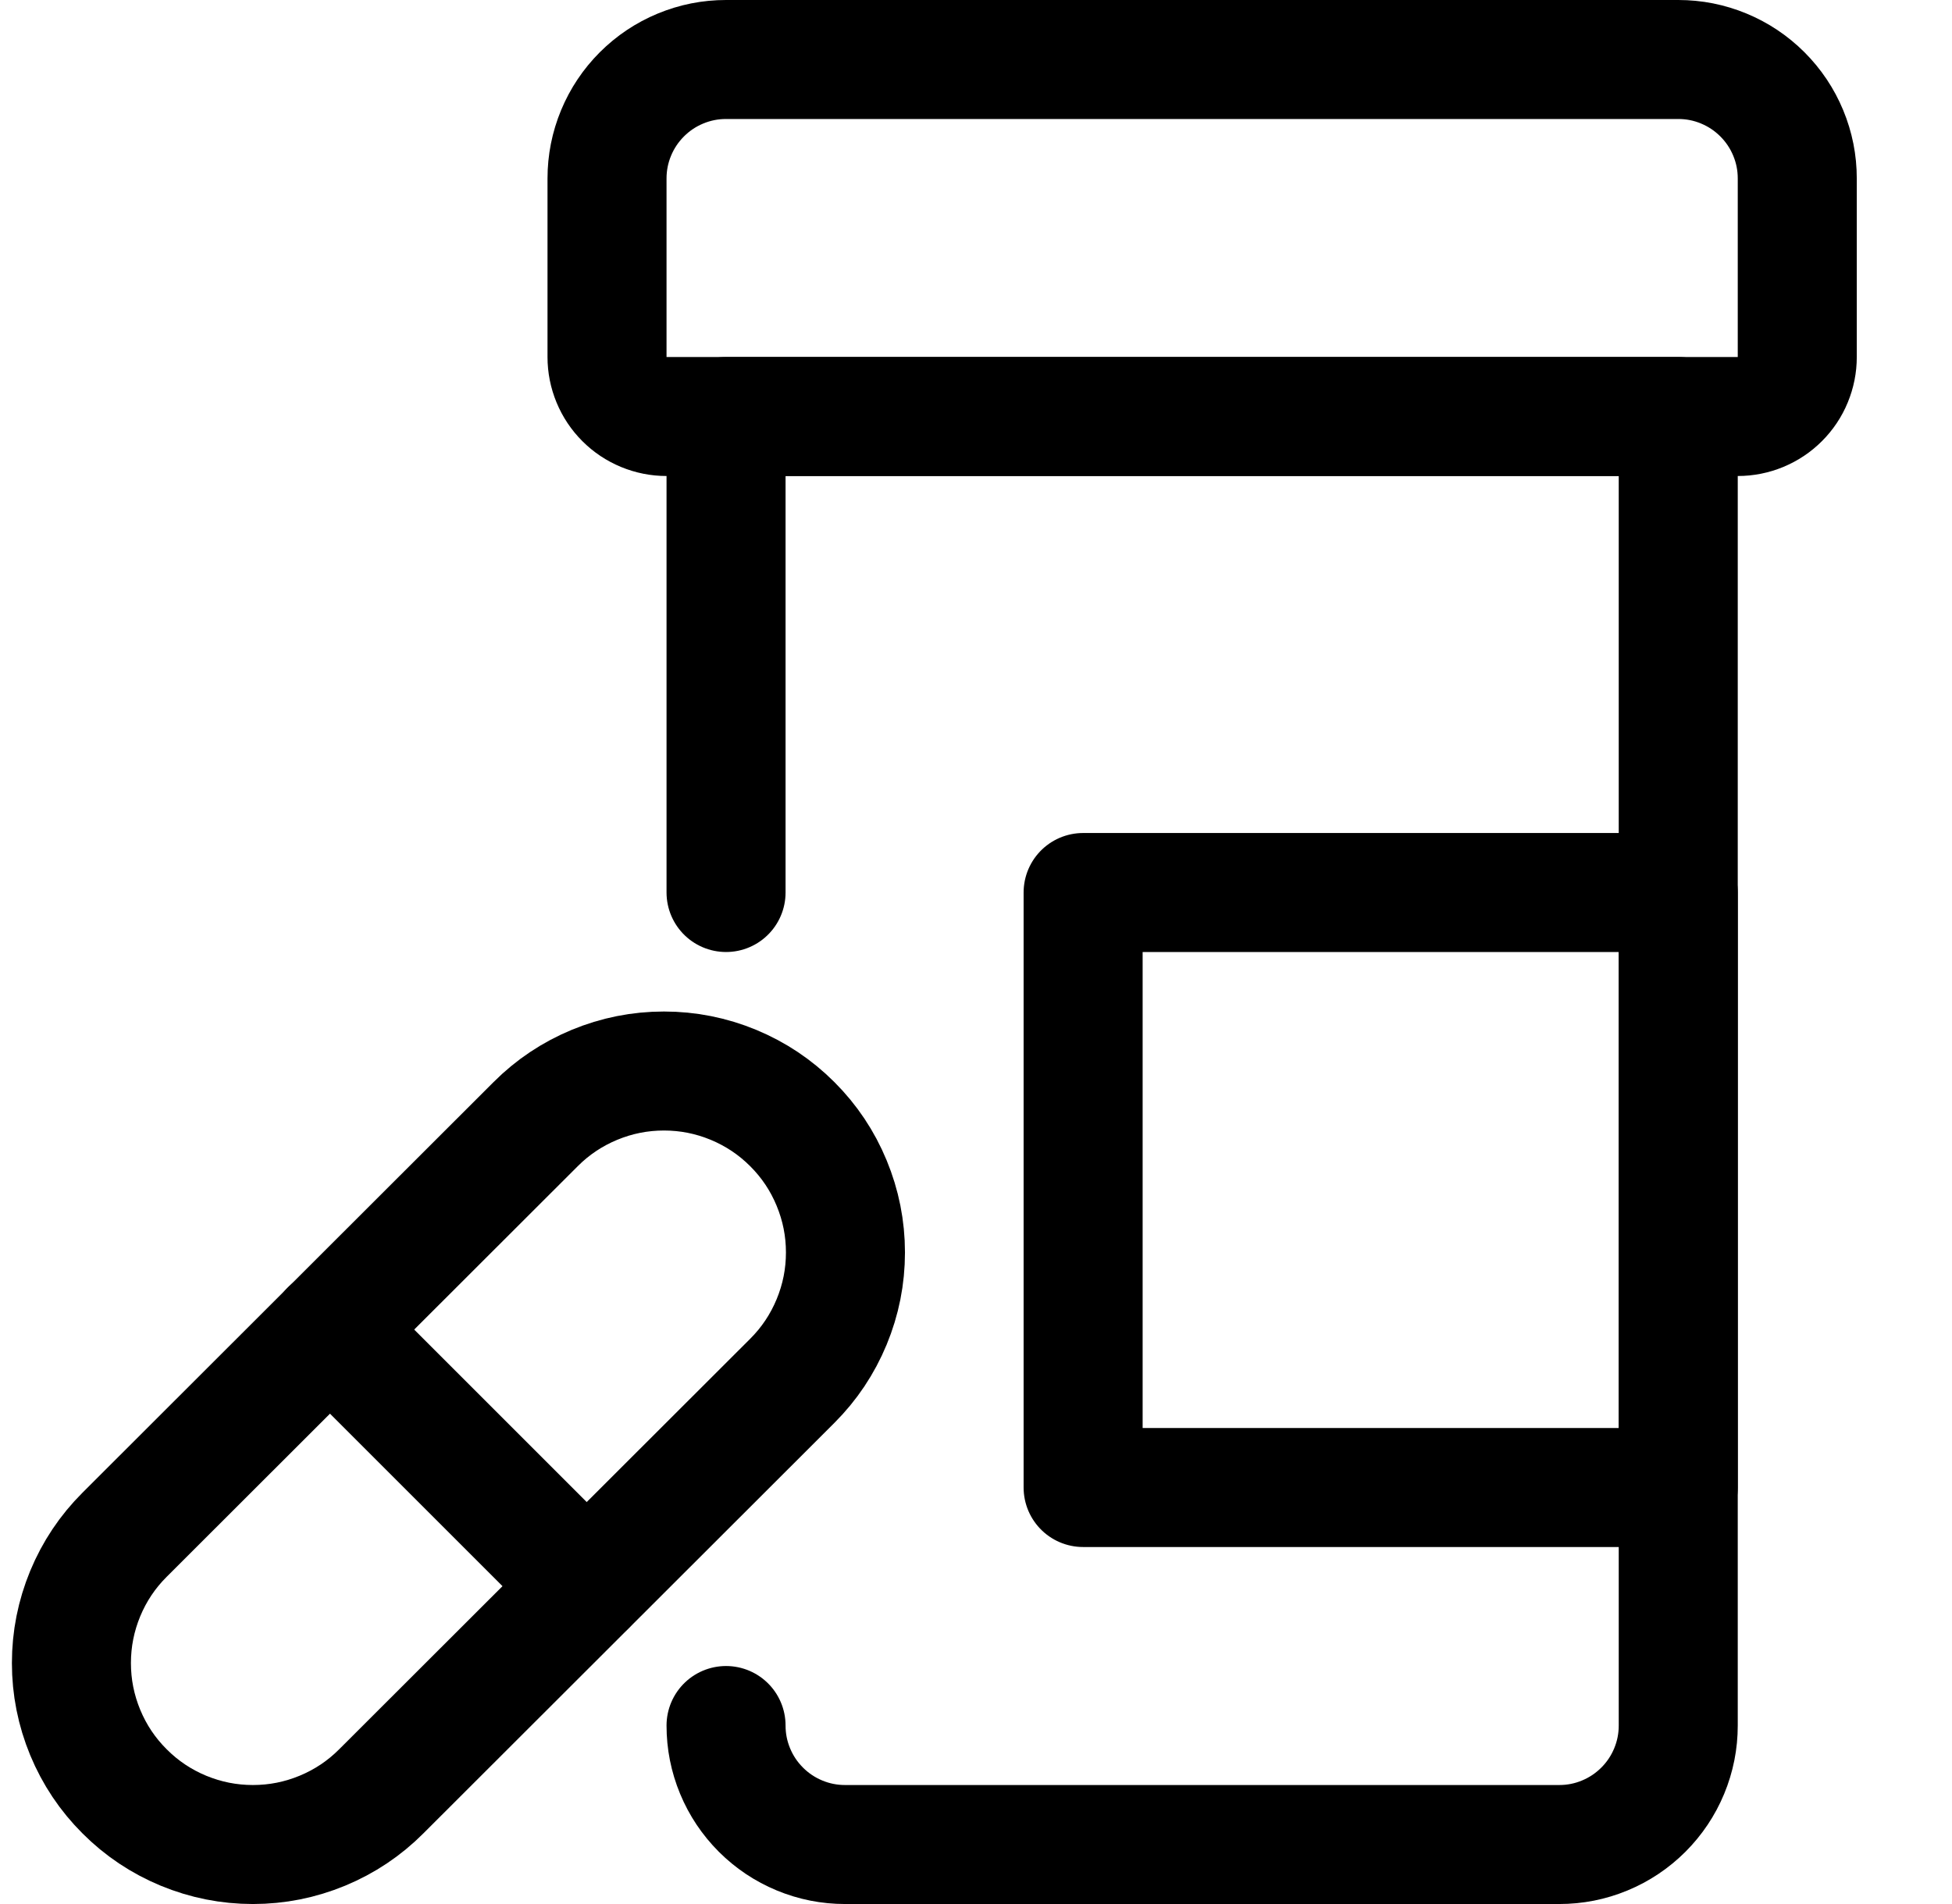
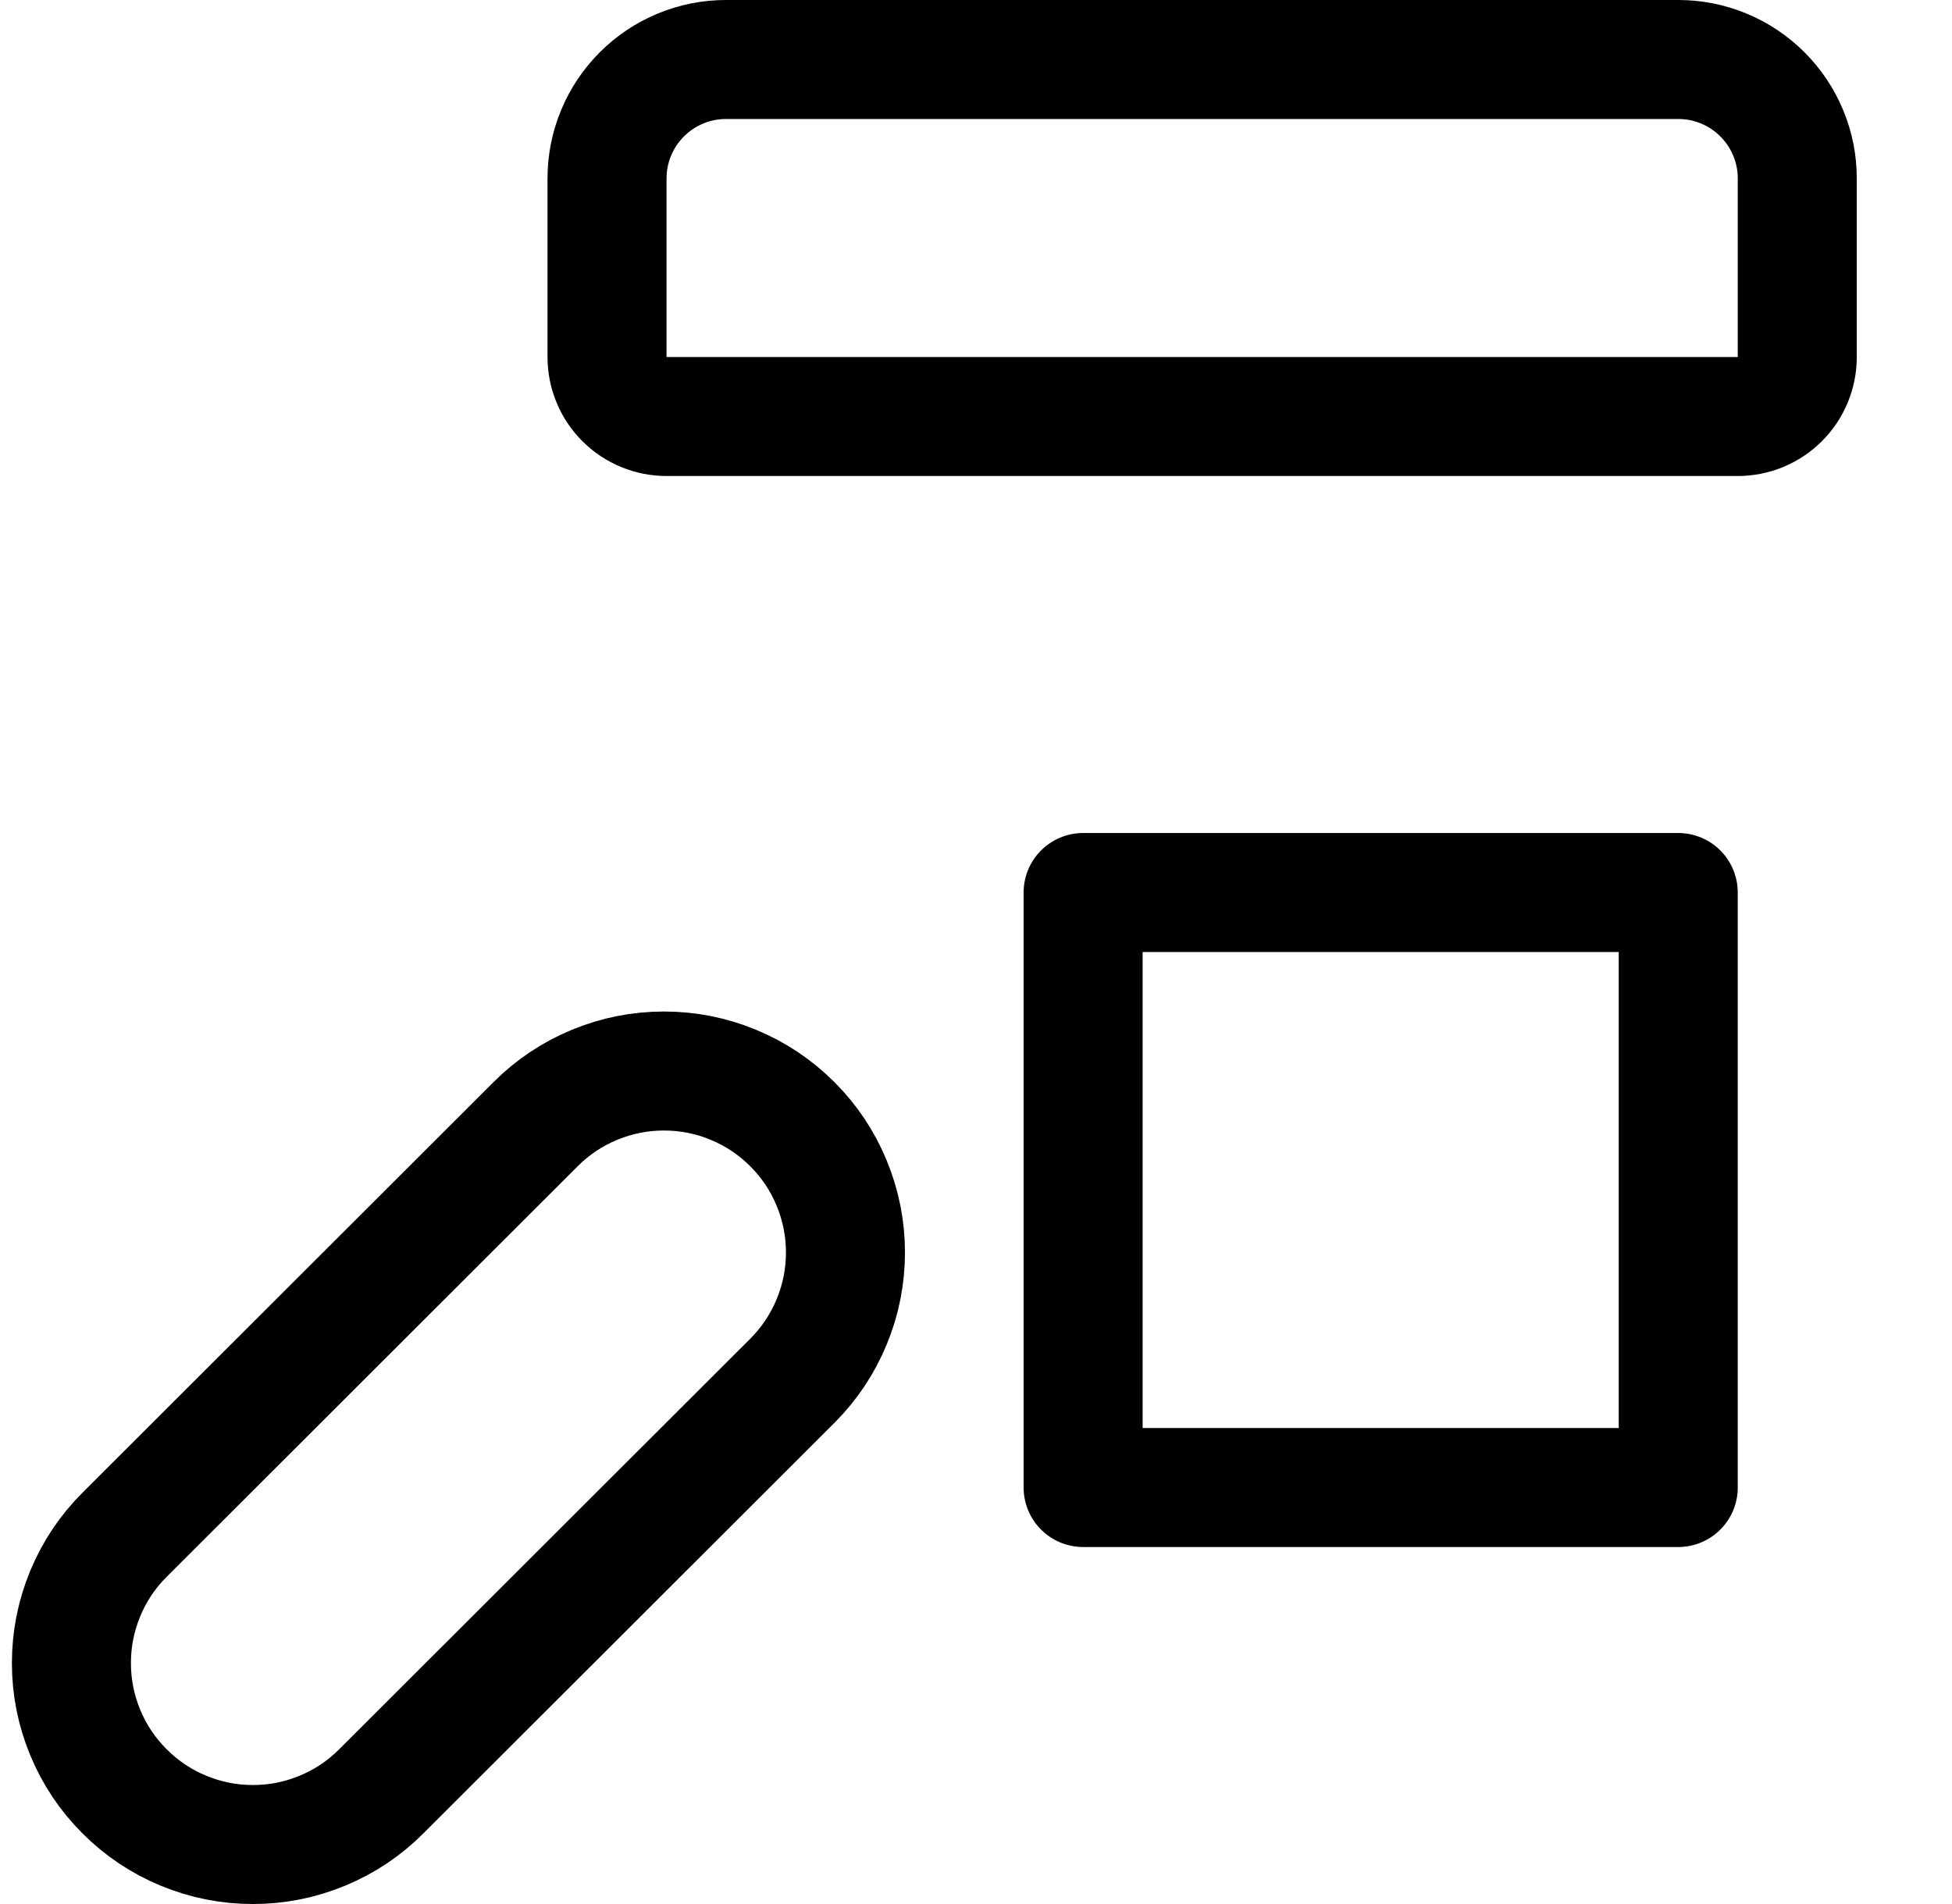
<svg xmlns="http://www.w3.org/2000/svg" width="41" height="40" viewBox="0 0 41 40" fill="none">
  <g id="Icon_Pill Bottle-2_48" clip-path="url(#clip0_13760_20555)">
-     <path id="Vector" d="M15.25 36.25C15.25 36.581 15.313 36.9 15.44 37.207C15.567 37.513 15.748 37.783 15.982 38.018C16.217 38.252 16.487 38.433 16.793 38.56C17.1 38.687 17.419 38.75 17.75 38.75H32.75C33.082 38.75 33.401 38.687 33.707 38.56C34.013 38.433 34.283 38.252 34.518 38.018C34.752 37.783 34.933 37.513 35.06 37.207C35.187 36.9 35.25 36.581 35.25 36.25V8.75H15.25V18.75" stroke="black" stroke-width="2.5" stroke-linecap="round" stroke-linejoin="round" />
    <path id="Vector_2" d="M36.5 8.75H14C13.834 8.75 13.675 8.718 13.522 8.655C13.368 8.591 13.233 8.501 13.116 8.384C12.999 8.267 12.909 8.132 12.845 7.978C12.782 7.825 12.75 7.666 12.75 7.5V3.75C12.75 3.419 12.813 3.1 12.94 2.793C13.067 2.487 13.248 2.217 13.482 1.982C13.717 1.748 13.987 1.567 14.293 1.44C14.6 1.313 14.918 1.25 15.25 1.25H35.25C35.582 1.25 35.901 1.313 36.207 1.44C36.513 1.567 36.783 1.748 37.018 1.982C37.252 2.217 37.433 2.487 37.56 2.793C37.687 3.1 37.75 3.418 37.75 3.75V7.5C37.75 7.666 37.718 7.825 37.655 7.978C37.592 8.132 37.501 8.267 37.384 8.384C37.267 8.501 37.132 8.591 36.978 8.655C36.825 8.718 36.666 8.75 36.5 8.75H36.5Z" stroke="black" stroke-width="2.5" stroke-linecap="round" stroke-linejoin="round" />
    <path id="Vector_3" d="M8.008 37.633C7.651 37.991 7.239 38.266 6.771 38.46C6.304 38.653 5.818 38.75 5.312 38.75C4.807 38.75 4.321 38.653 3.853 38.46C3.386 38.266 2.974 37.991 2.617 37.633C2.259 37.276 1.984 36.864 1.79 36.397C1.597 35.929 1.5 35.443 1.5 34.938C1.5 34.432 1.597 33.946 1.79 33.478C1.984 33.011 2.259 32.599 2.617 32.242L11.25 23.617C11.607 23.259 12.02 22.984 12.487 22.79C12.954 22.597 13.44 22.5 13.946 22.5C14.451 22.5 14.938 22.597 15.405 22.79C15.872 22.984 16.284 23.259 16.642 23.617C16.999 23.974 17.275 24.386 17.468 24.854C17.661 25.321 17.758 25.807 17.758 26.312C17.758 26.818 17.661 27.304 17.468 27.771C17.274 28.239 16.999 28.651 16.642 29.008L8.008 37.633V37.633Z" stroke="black" stroke-width="2.5" stroke-linecap="round" stroke-linejoin="round" />
-     <path id="Vector_4" d="M6.93 27.93L12.32 33.32" stroke="black" stroke-width="2.5" stroke-linecap="round" stroke-linejoin="round" />
    <path id="Vector_5" d="M35.25 18.75H22.75V31.25H35.25V18.75Z" stroke="black" stroke-width="2.5" stroke-linecap="round" stroke-linejoin="round" />
  </g>
  <defs>
    <clipPath id="clip0_13760_20555">
      <rect width="40" height="40" fill="white" transform="translate(0.25)" />
    </clipPath>
  </defs>
</svg>